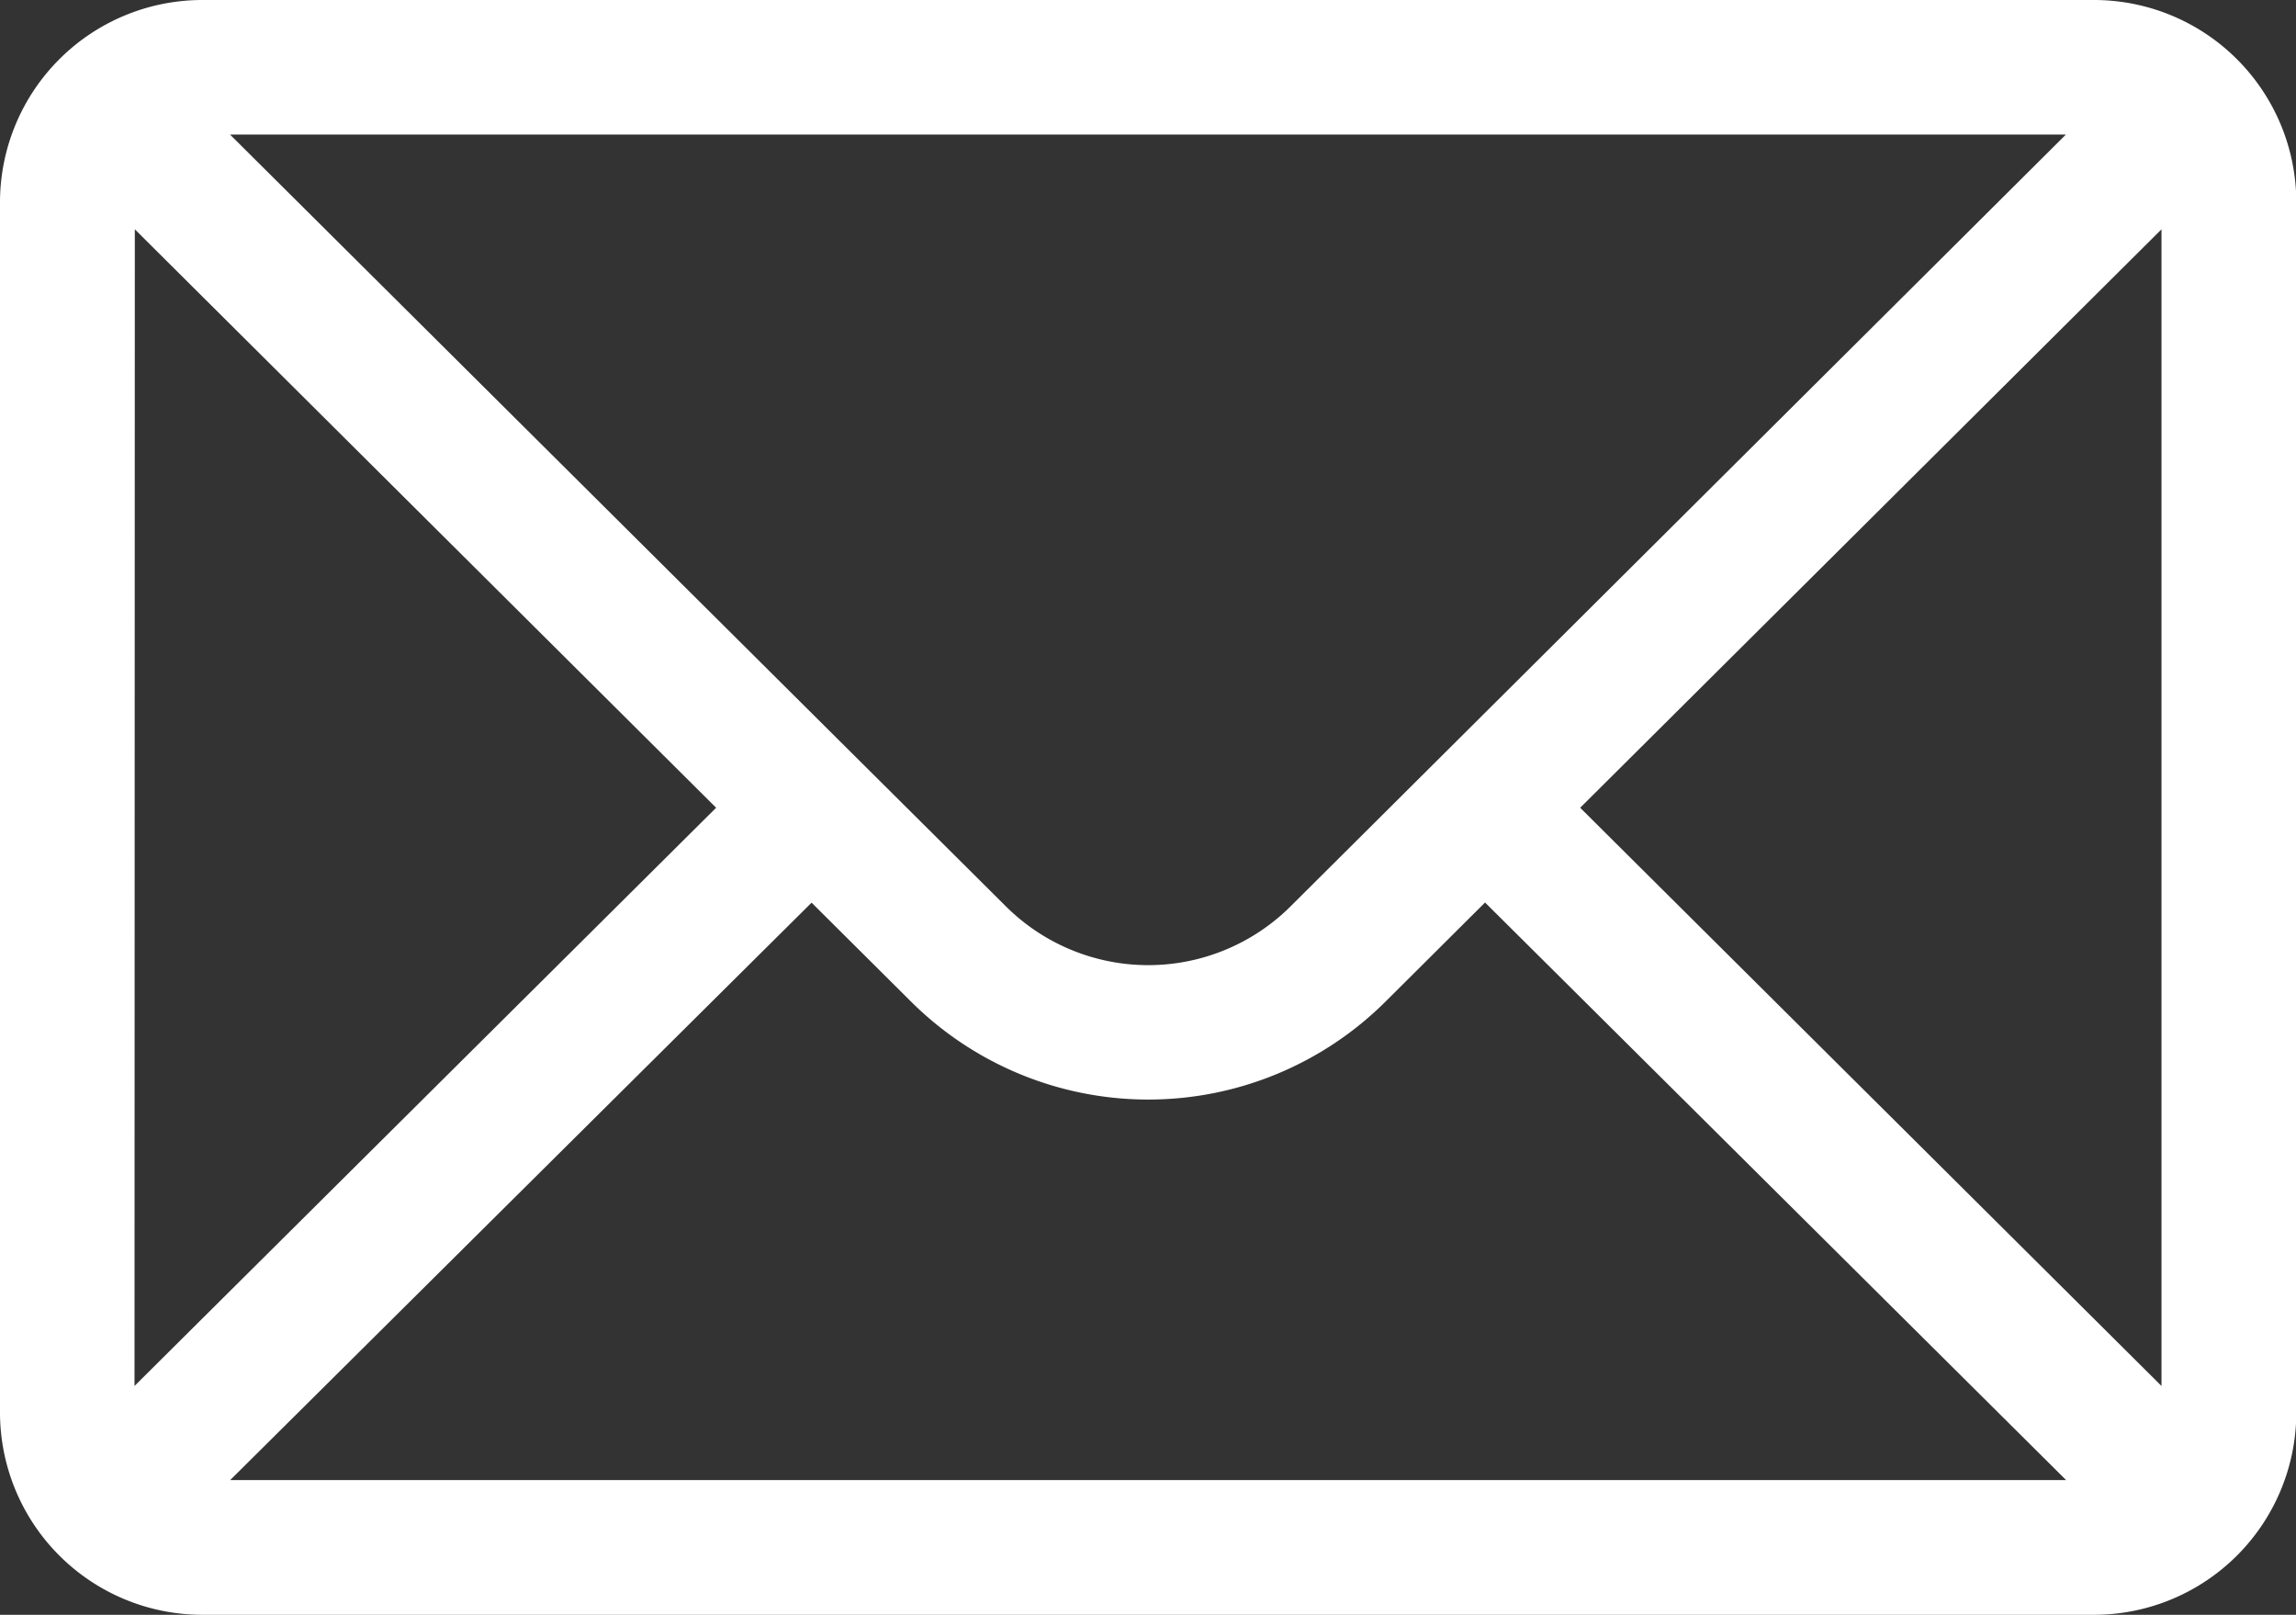
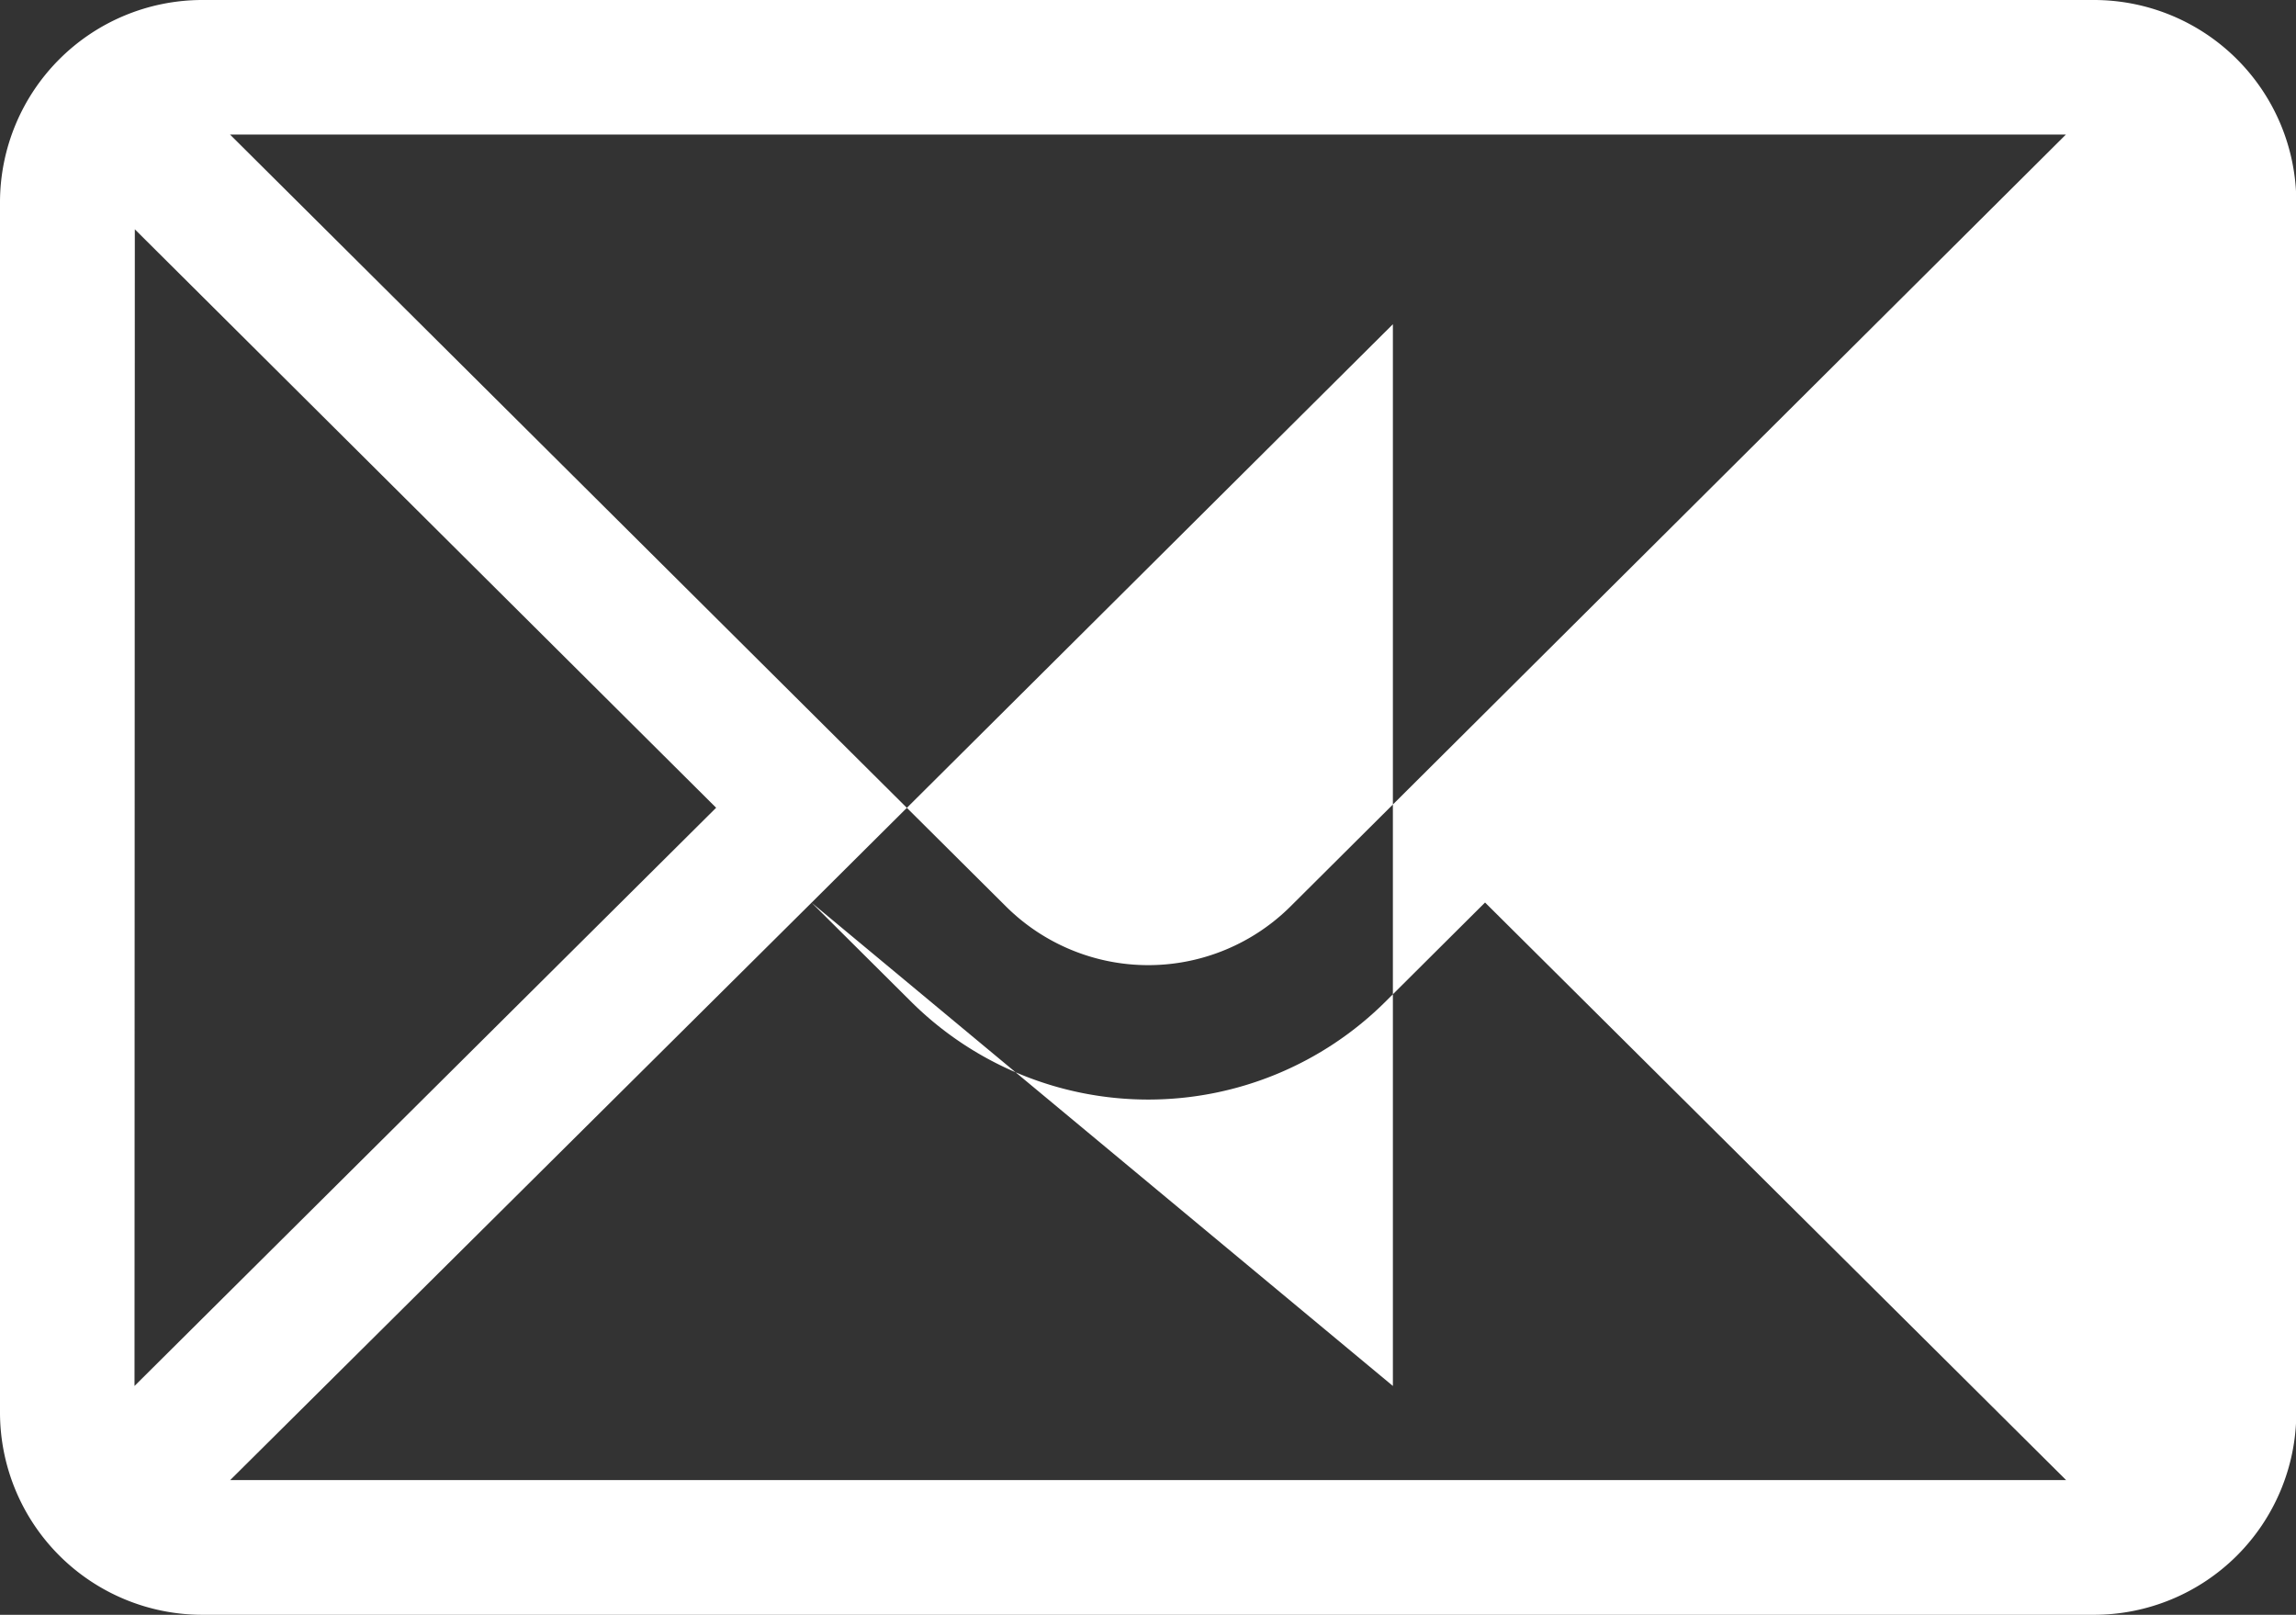
<svg xmlns="http://www.w3.org/2000/svg" width="29.496" height="20.739" viewBox="0 0 29.496 20.739">
  <rect x="0" y="0" width="29.496" height="20.739" fill="#333333" stroke="none" />
-   <path id="パス_217" data-name="パス 217" d="M29.5,78.592A2.6,2.6,0,0,0,26.9,76H2.592A2.6,2.6,0,0,0,0,78.592V94.147a2.6,2.6,0,0,0,2.592,2.592H26.9A2.6,2.6,0,0,0,29.5,94.147Zm-27.768.353L9.2,86.374,1.728,93.8Zm14.853,8.69a2.592,2.592,0,0,1-3.668,0L2.955,77.728H26.54Zm-6.159-.042,1.271,1.264a4.321,4.321,0,0,0,6.109,0l1.272-1.266,7.465,7.418H2.957ZM20.3,86.374l7.468-7.429V93.8Z" transform="translate(0 -76)" fill="#fff" />
+   <path id="パス_217" data-name="パス 217" d="M29.5,78.592A2.6,2.6,0,0,0,26.9,76H2.592A2.6,2.6,0,0,0,0,78.592V94.147a2.6,2.6,0,0,0,2.592,2.592H26.9A2.6,2.6,0,0,0,29.5,94.147Zm-27.768.353L9.2,86.374,1.728,93.8Zm14.853,8.69a2.592,2.592,0,0,1-3.668,0L2.955,77.728H26.54Zm-6.159-.042,1.271,1.264a4.321,4.321,0,0,0,6.109,0l1.272-1.266,7.465,7.418H2.957Zl7.468-7.429V93.8Z" transform="translate(0 -76)" fill="#fff" />
</svg>